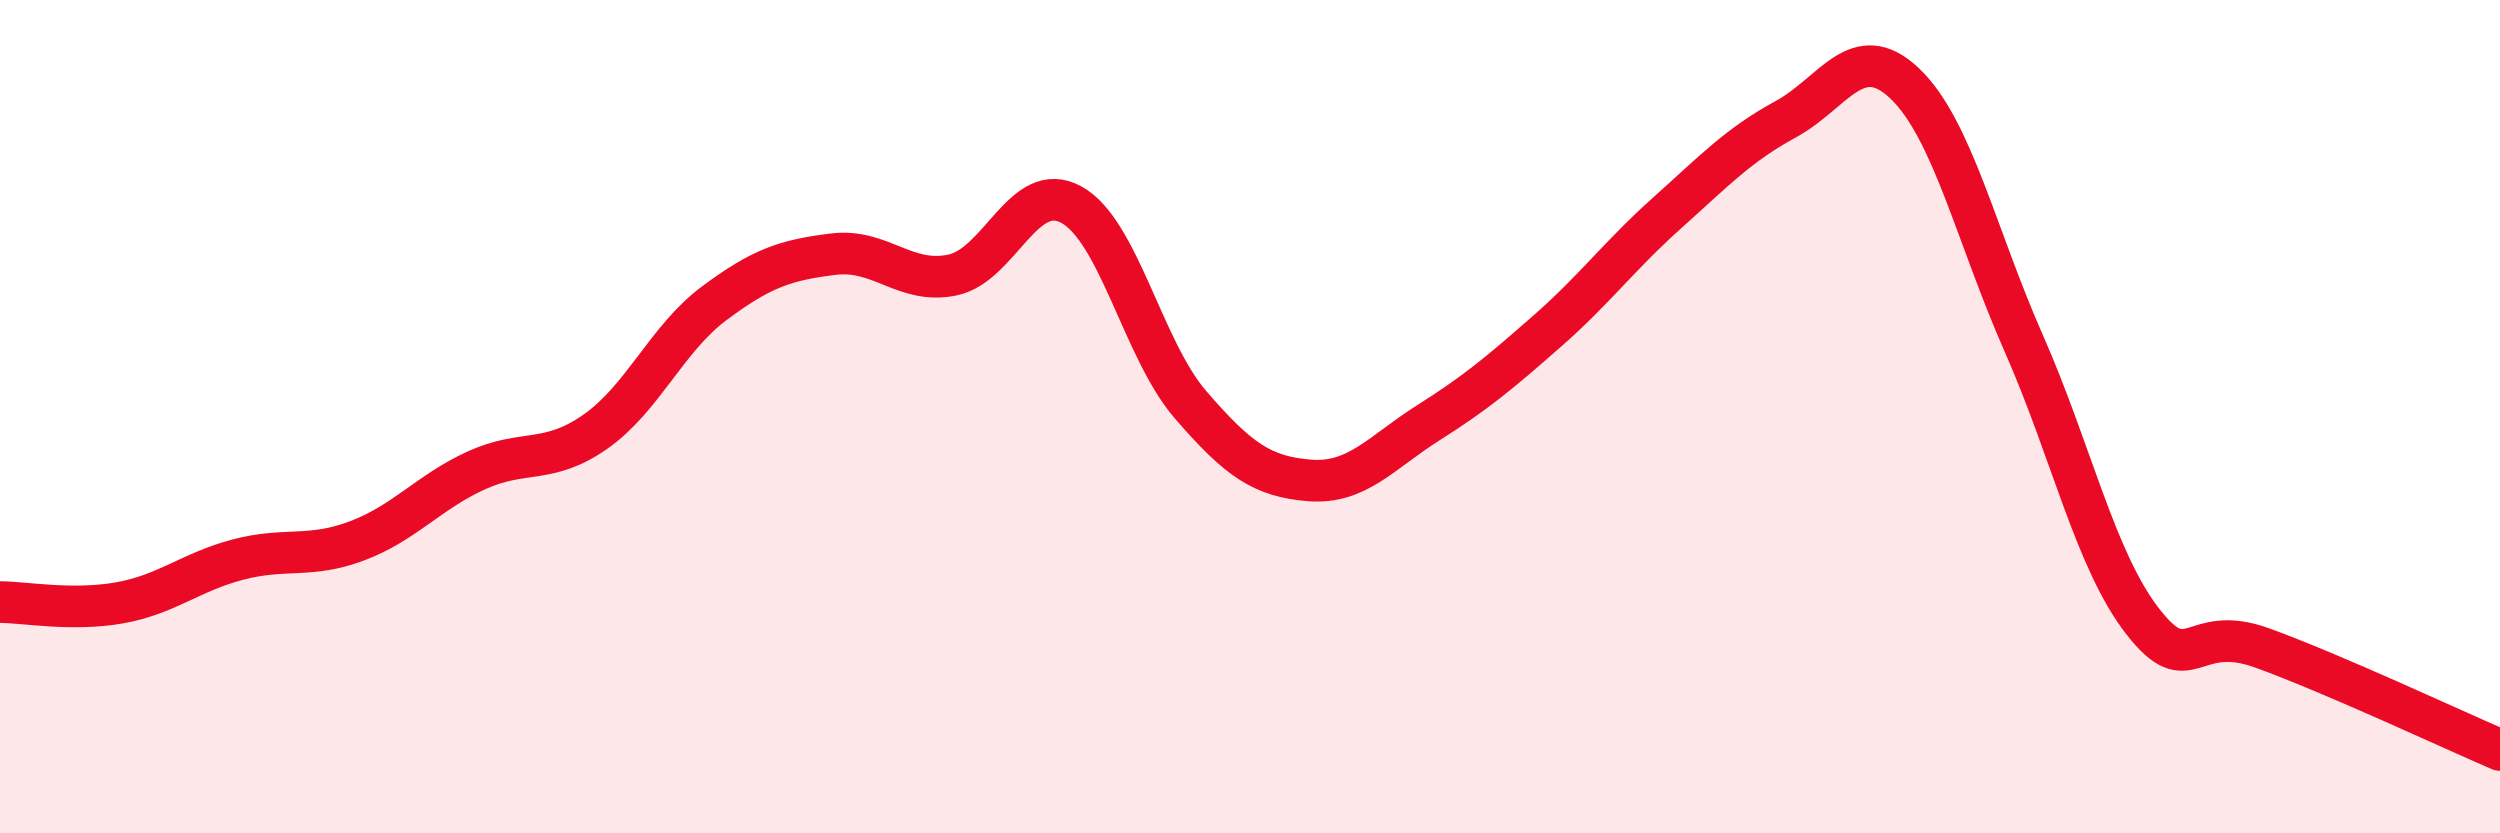
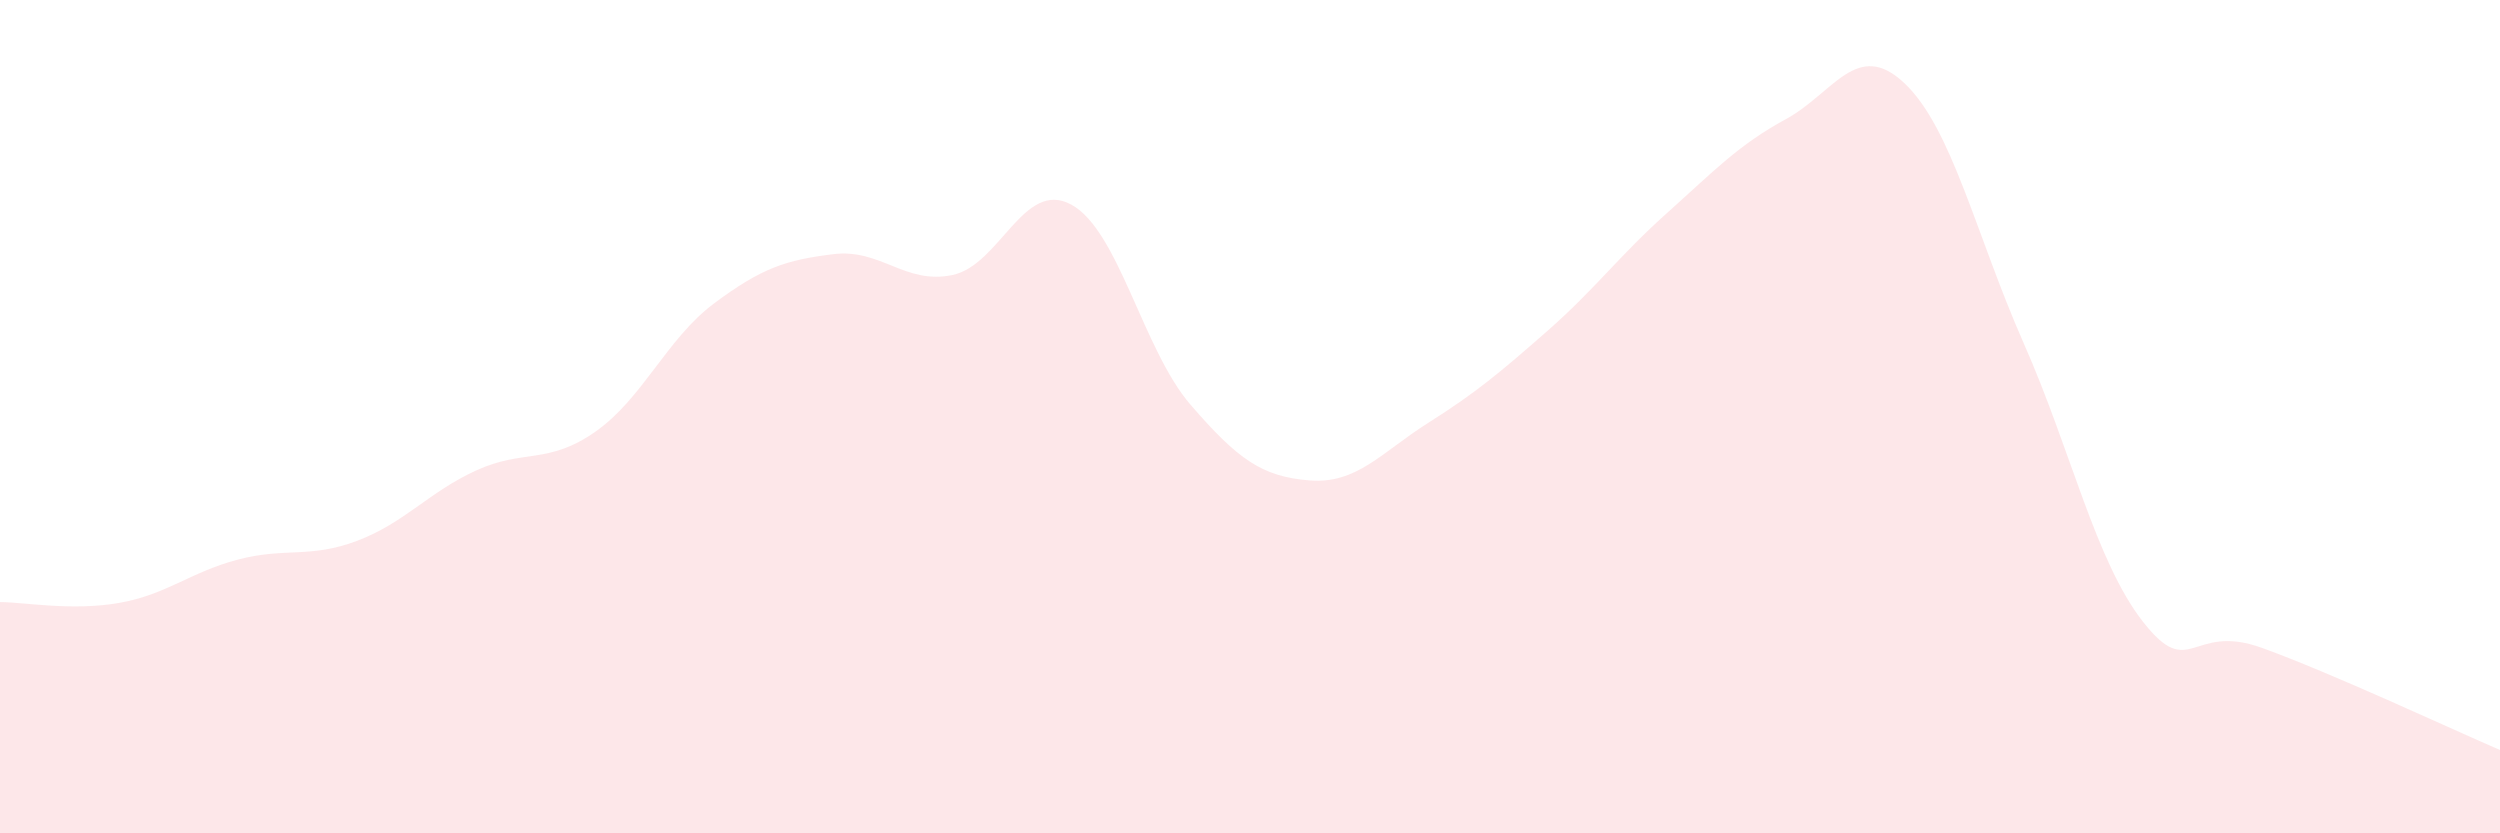
<svg xmlns="http://www.w3.org/2000/svg" width="60" height="20" viewBox="0 0 60 20">
-   <path d="M 0,14.45 C 0.57,14.45 1.72,14.67 2.86,14.47 C 4,14.27 4.57,13.73 5.71,13.43 C 6.85,13.13 7.43,13.41 8.57,12.98 C 9.71,12.55 10.29,11.81 11.43,11.29 C 12.57,10.77 13.15,11.16 14.29,10.36 C 15.43,9.56 16,8.13 17.14,7.28 C 18.28,6.43 18.86,6.24 20,6.1 C 21.14,5.96 21.72,6.84 22.86,6.6 C 24,6.36 24.57,4.29 25.71,4.91 C 26.85,5.53 27.43,8.39 28.57,9.71 C 29.71,11.03 30.29,11.44 31.43,11.53 C 32.57,11.62 33.15,10.86 34.29,10.14 C 35.43,9.42 36,8.94 37.14,7.94 C 38.28,6.94 38.86,6.14 40,5.12 C 41.14,4.1 41.72,3.48 42.86,2.86 C 44,2.24 44.57,0.92 45.71,2 C 46.85,3.08 47.43,5.66 48.57,8.24 C 49.71,10.82 50.29,13.46 51.43,14.92 C 52.57,16.38 52.58,14.93 54.29,15.55 C 56,16.17 58.86,17.51 60,18L60 20L0 20Z" fill="#EB0A25" opacity="0.1" stroke-linecap="round" stroke-linejoin="round" />
-   <path d="M 0,14.45 C 0.57,14.45 1.72,14.67 2.86,14.47 C 4,14.27 4.57,13.73 5.71,13.43 C 6.85,13.13 7.43,13.41 8.57,12.98 C 9.71,12.55 10.29,11.81 11.43,11.29 C 12.57,10.77 13.15,11.16 14.29,10.36 C 15.43,9.56 16,8.13 17.14,7.28 C 18.28,6.43 18.86,6.24 20,6.1 C 21.14,5.96 21.72,6.84 22.86,6.6 C 24,6.36 24.57,4.29 25.71,4.91 C 26.85,5.53 27.43,8.39 28.57,9.71 C 29.71,11.03 30.29,11.44 31.43,11.53 C 32.57,11.62 33.15,10.86 34.29,10.14 C 35.43,9.42 36,8.94 37.14,7.94 C 38.28,6.94 38.86,6.14 40,5.12 C 41.14,4.1 41.72,3.48 42.86,2.86 C 44,2.24 44.57,0.92 45.71,2 C 46.85,3.08 47.43,5.66 48.57,8.24 C 49.71,10.82 50.29,13.46 51.43,14.92 C 52.57,16.38 52.58,14.93 54.29,15.55 C 56,16.17 58.86,17.51 60,18" stroke="#EB0A25" stroke-width="1" fill="none" stroke-linecap="round" stroke-linejoin="round" />
+   <path d="M 0,14.45 C 0.57,14.45 1.72,14.67 2.86,14.47 C 4,14.27 4.57,13.73 5.71,13.43 C 6.85,13.13 7.43,13.41 8.57,12.98 C 9.71,12.55 10.29,11.81 11.43,11.29 C 12.57,10.77 13.15,11.16 14.29,10.36 C 15.43,9.56 16,8.13 17.14,7.28 C 18.28,6.43 18.86,6.24 20,6.1 C 21.14,5.96 21.72,6.84 22.86,6.6 C 24,6.36 24.57,4.29 25.71,4.91 C 26.85,5.53 27.43,8.39 28.57,9.71 C 29.71,11.03 30.29,11.44 31.43,11.53 C 32.57,11.62 33.15,10.86 34.29,10.14 C 35.43,9.42 36,8.94 37.14,7.94 C 38.28,6.94 38.86,6.14 40,5.12 C 41.14,4.1 41.72,3.48 42.86,2.86 C 44,2.24 44.57,0.92 45.71,2 C 46.85,3.08 47.43,5.66 48.57,8.24 C 49.71,10.82 50.29,13.46 51.43,14.92 C 52.57,16.38 52.58,14.93 54.29,15.55 C 56,16.17 58.86,17.51 60,18L60 20L0 20" fill="#EB0A25" opacity="0.1" stroke-linecap="round" stroke-linejoin="round" />
</svg>